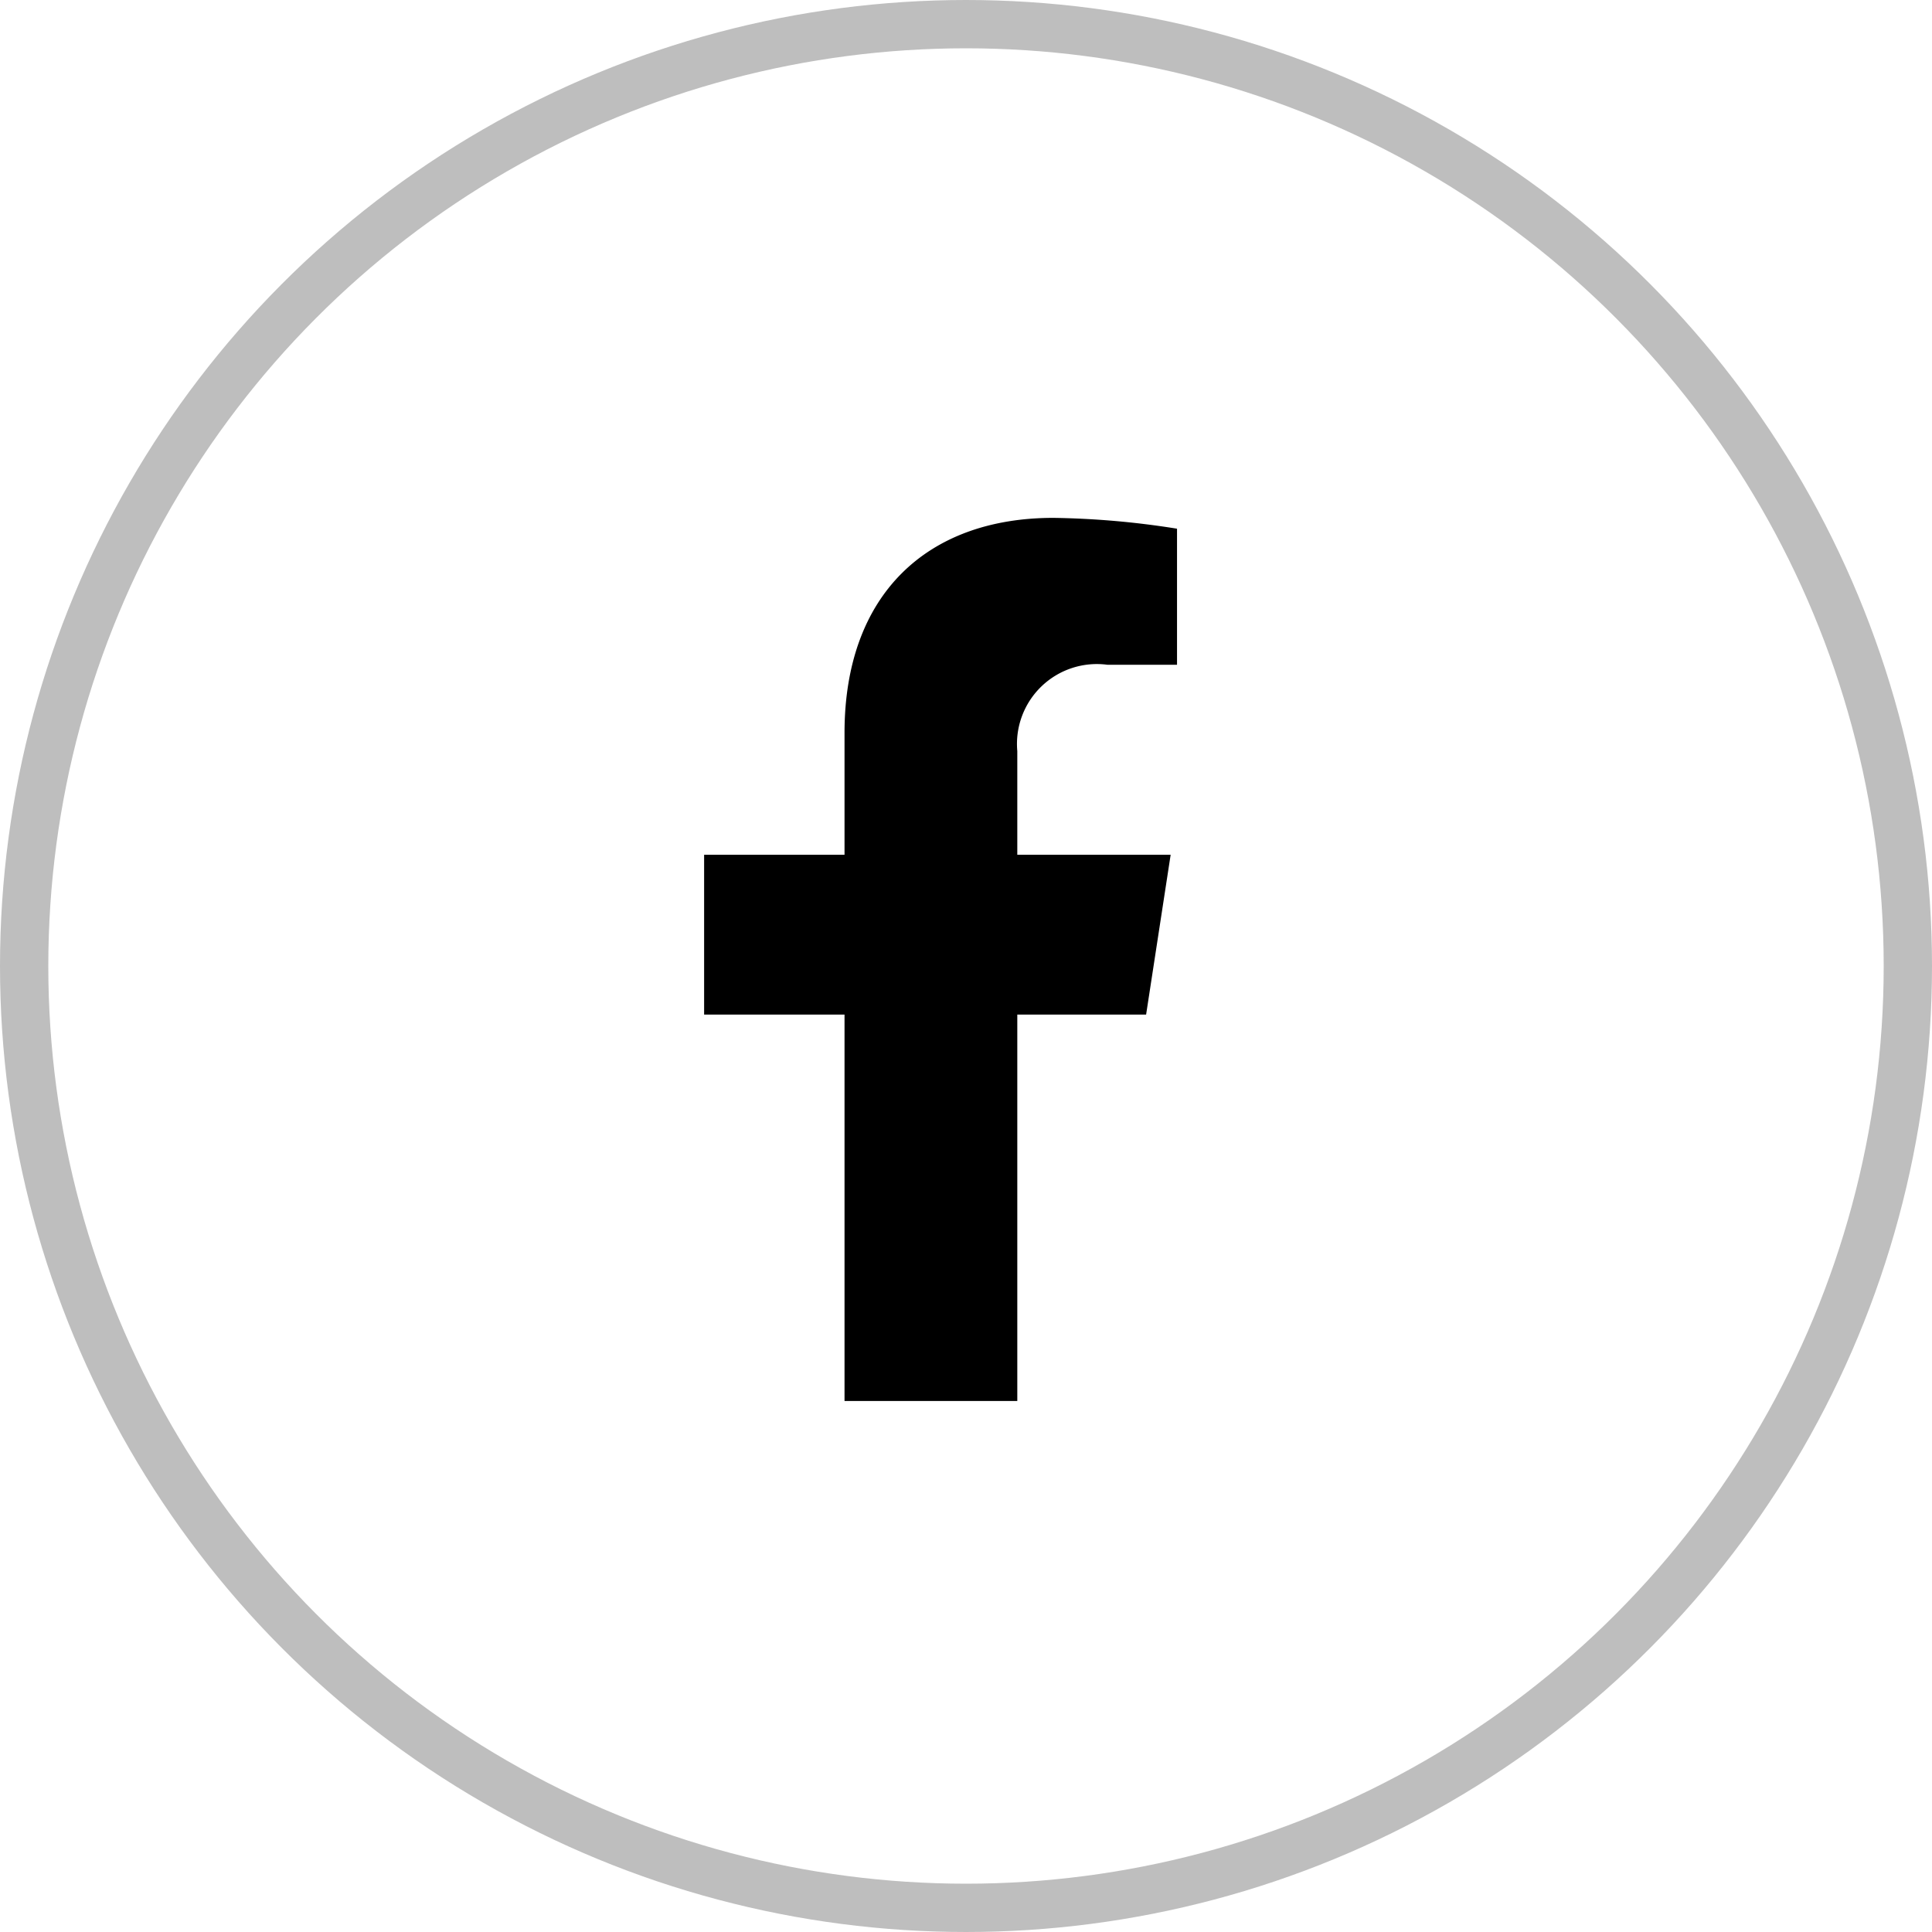
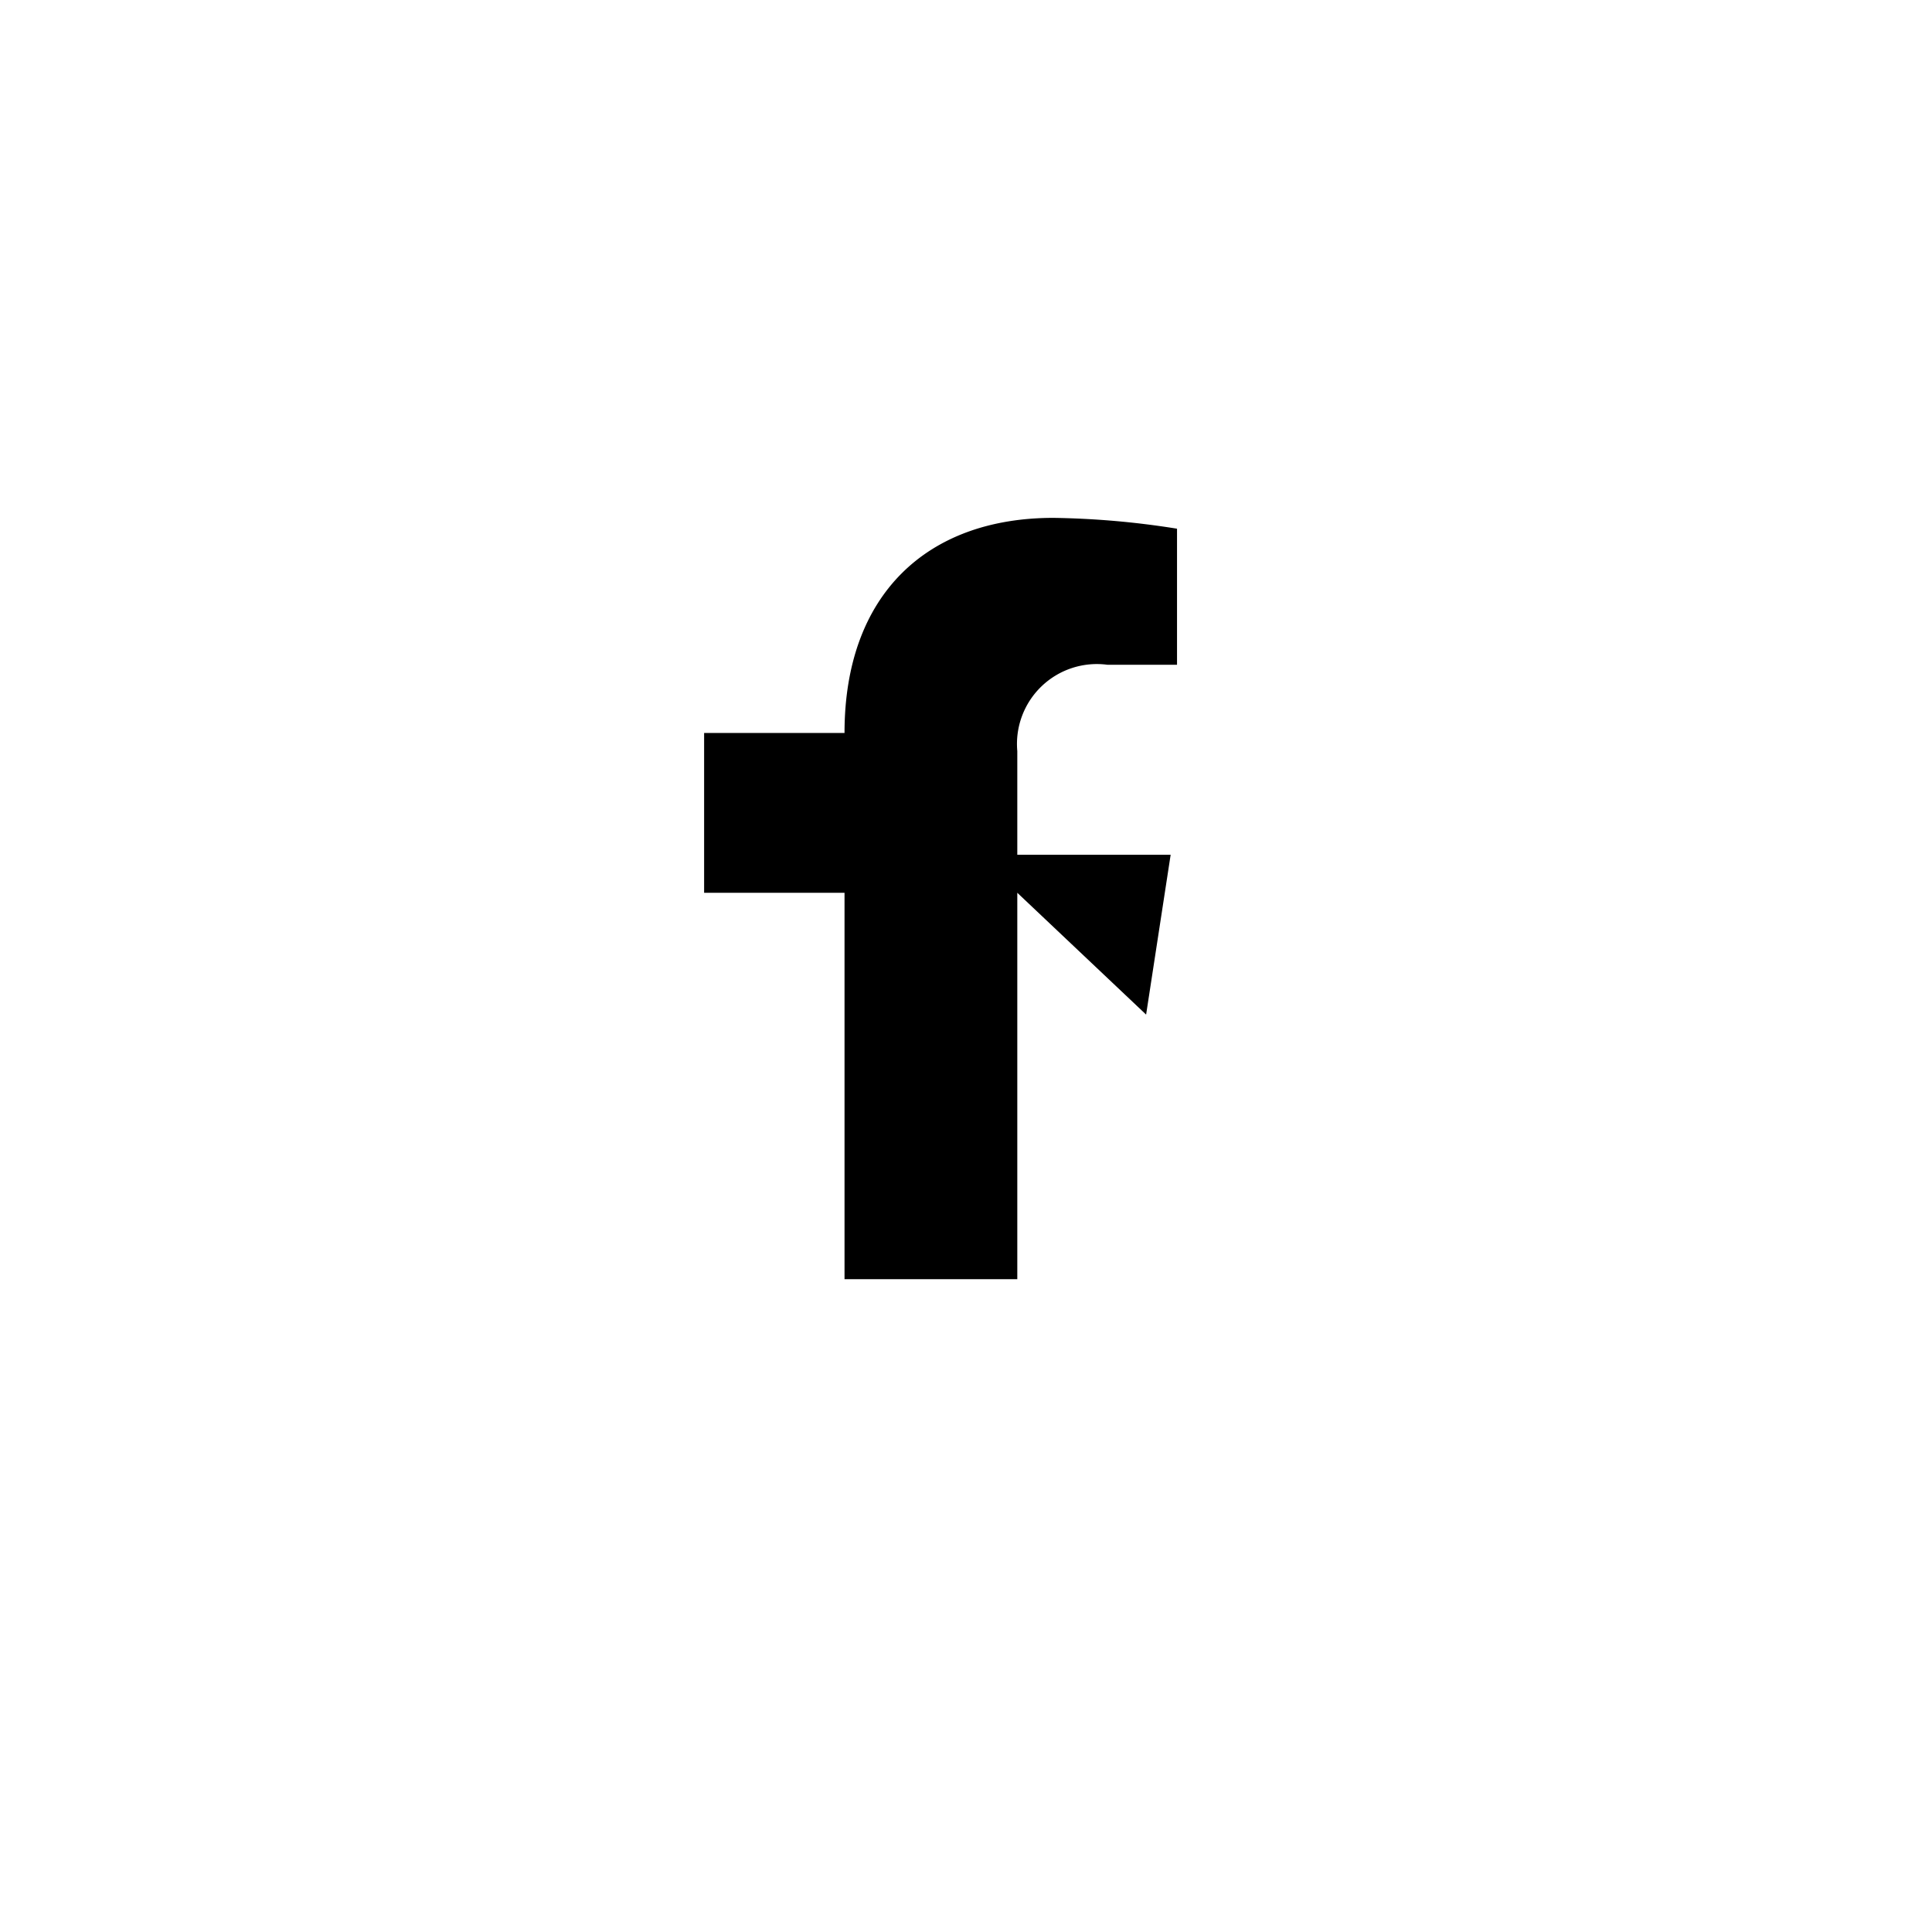
<svg xmlns="http://www.w3.org/2000/svg" width="40" height="40" viewBox="0 0 40 40">
  <defs>
    <style>.a,.c{fill:none;}.a{stroke:#bebebe;}.b{stroke:none;}</style>
  </defs>
  <g transform="translate(0.045 -0.03)">
    <g class="a" transform="translate(-0.045 0.03)">
-       <circle class="b" cx="20" cy="20" r="20" />
-       <circle class="c" cx="20" cy="20" r="19.5" />
-     </g>
-     <path d="M10.76,10.284l.508-3.309H8.093V4.828A1.654,1.654,0,0,1,9.958,3.041H11.4V.224A17.6,17.6,0,0,0,8.839,0C6.225,0,4.516,1.585,4.516,4.453V6.975H1.609v3.309H4.516v8H8.093v-8Z" transform="translate(12.924 10.752)" />
+       </g>
+     <path d="M10.76,10.284l.508-3.309H8.093V4.828A1.654,1.654,0,0,1,9.958,3.041H11.4V.224A17.6,17.6,0,0,0,8.839,0C6.225,0,4.516,1.585,4.516,4.453H1.609v3.309H4.516v8H8.093v-8Z" transform="translate(12.924 10.752)" />
  </g>
</svg>